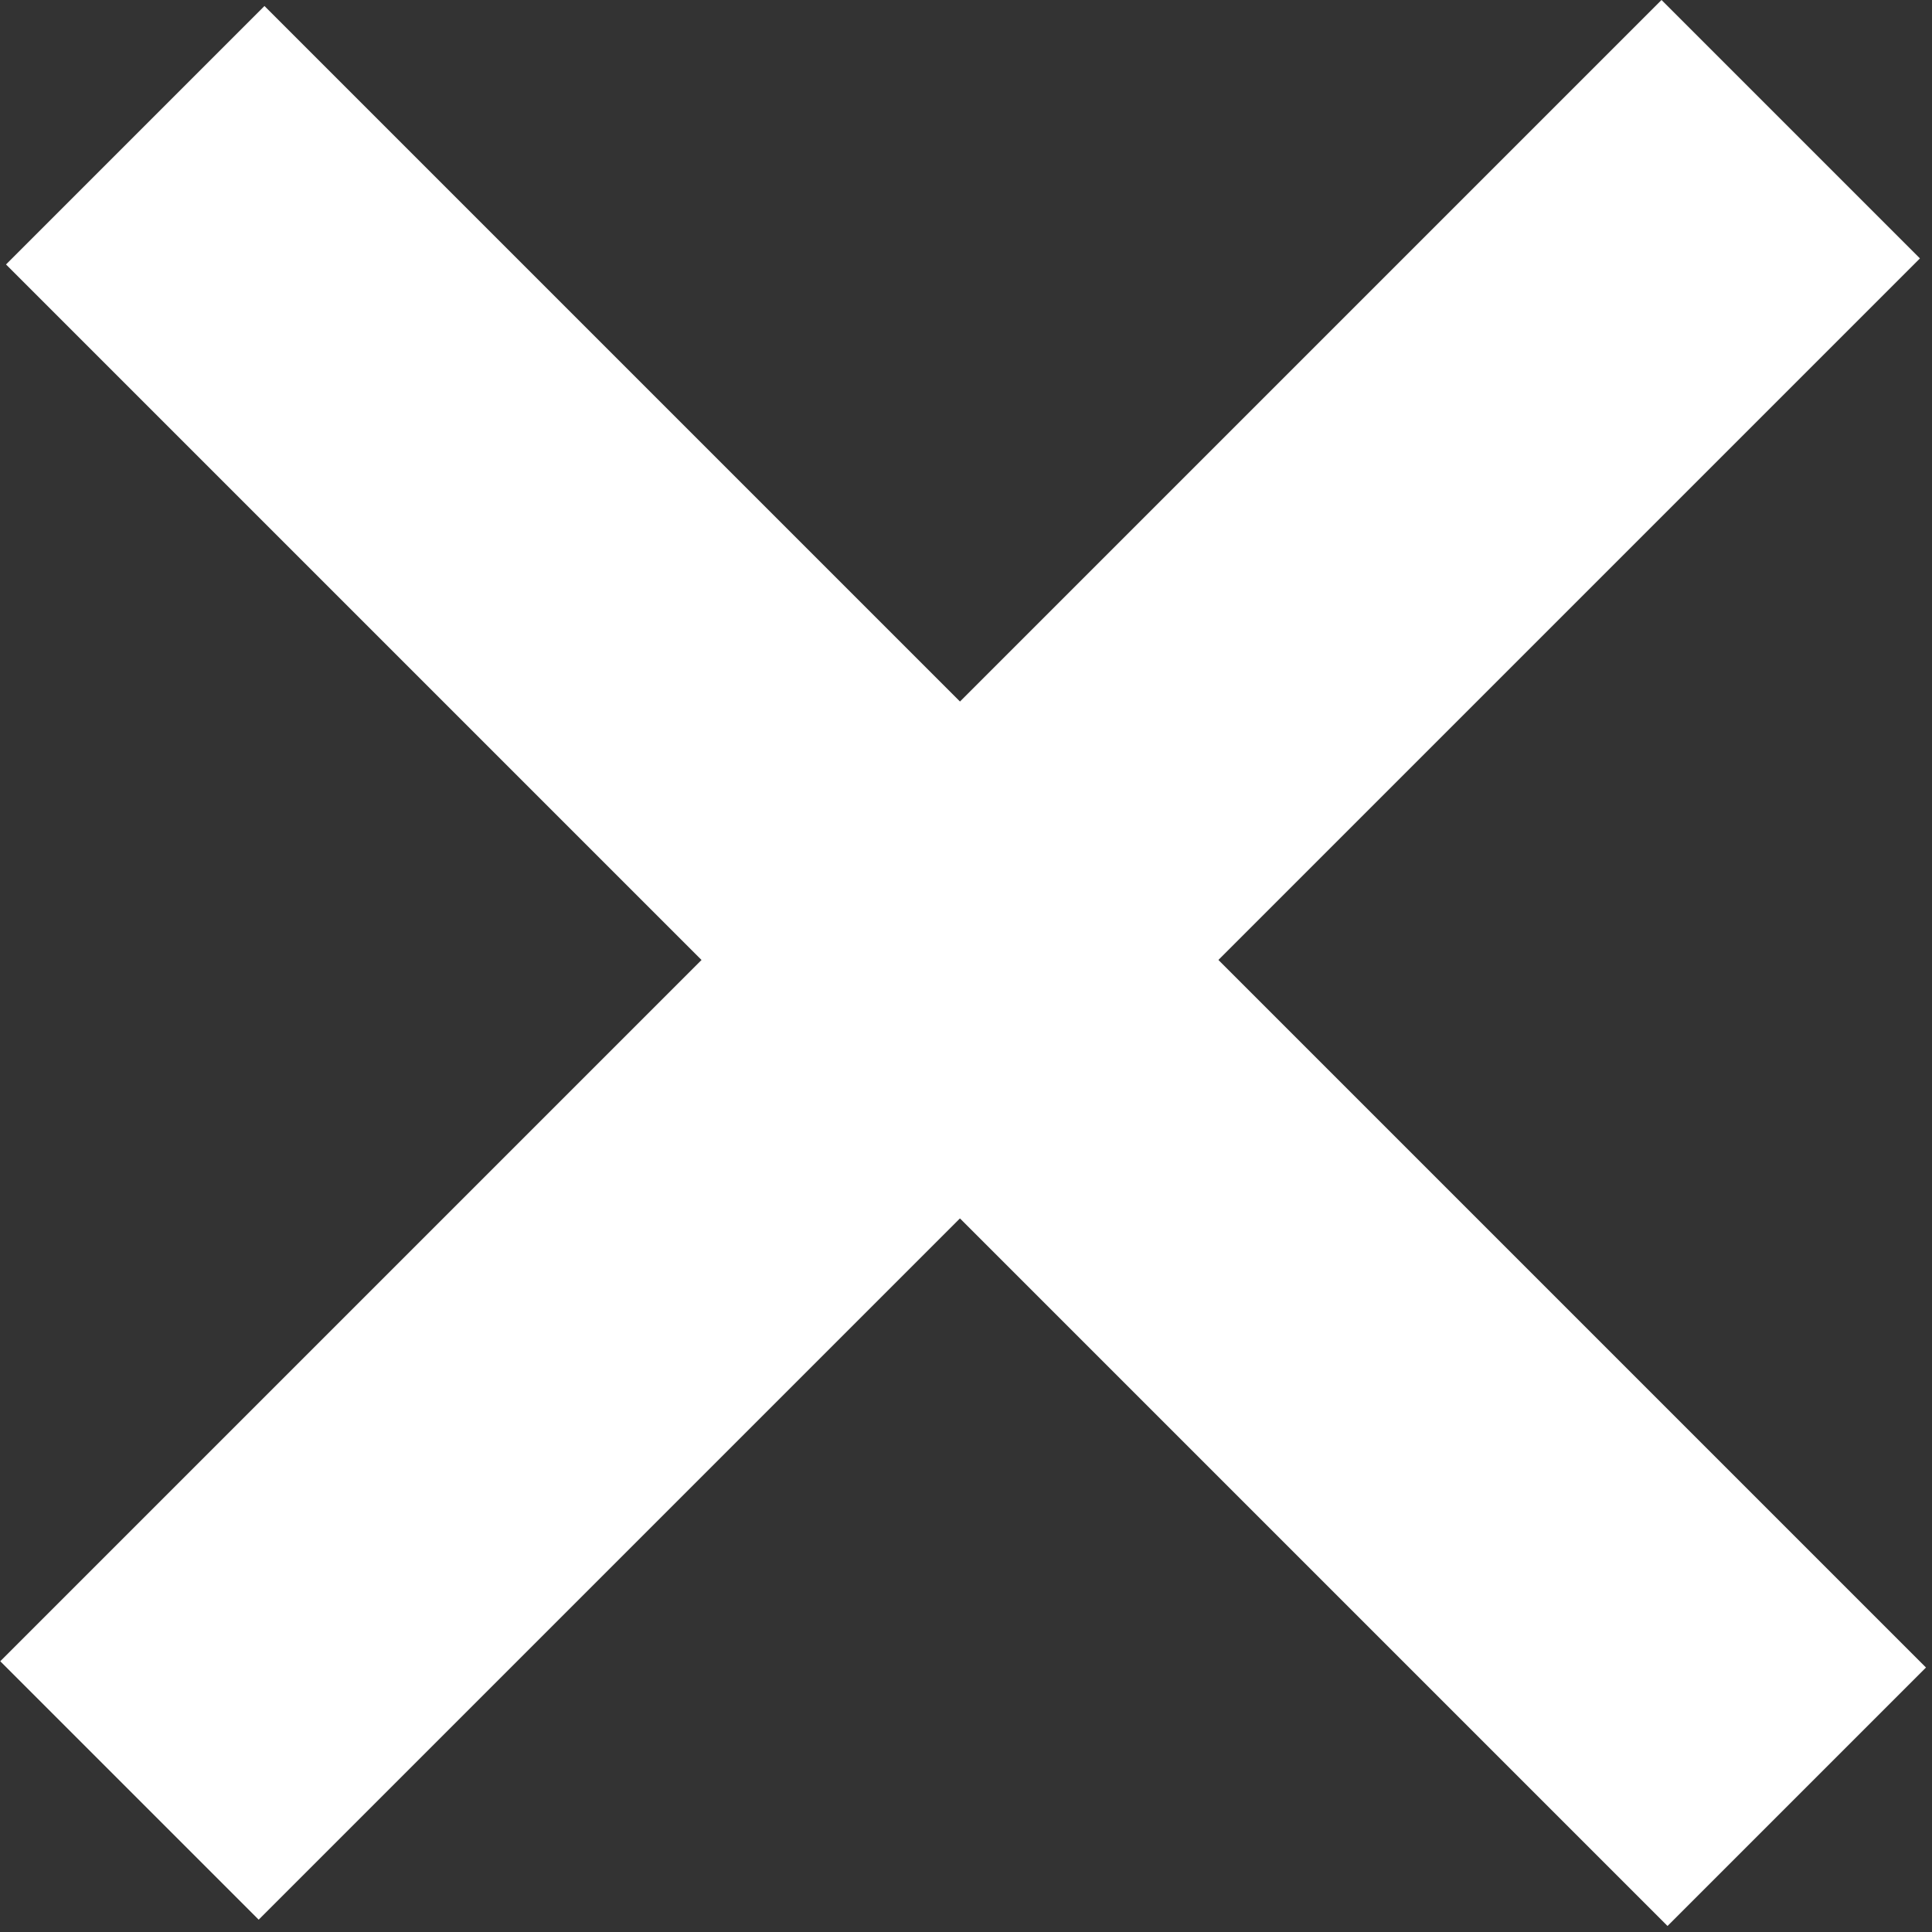
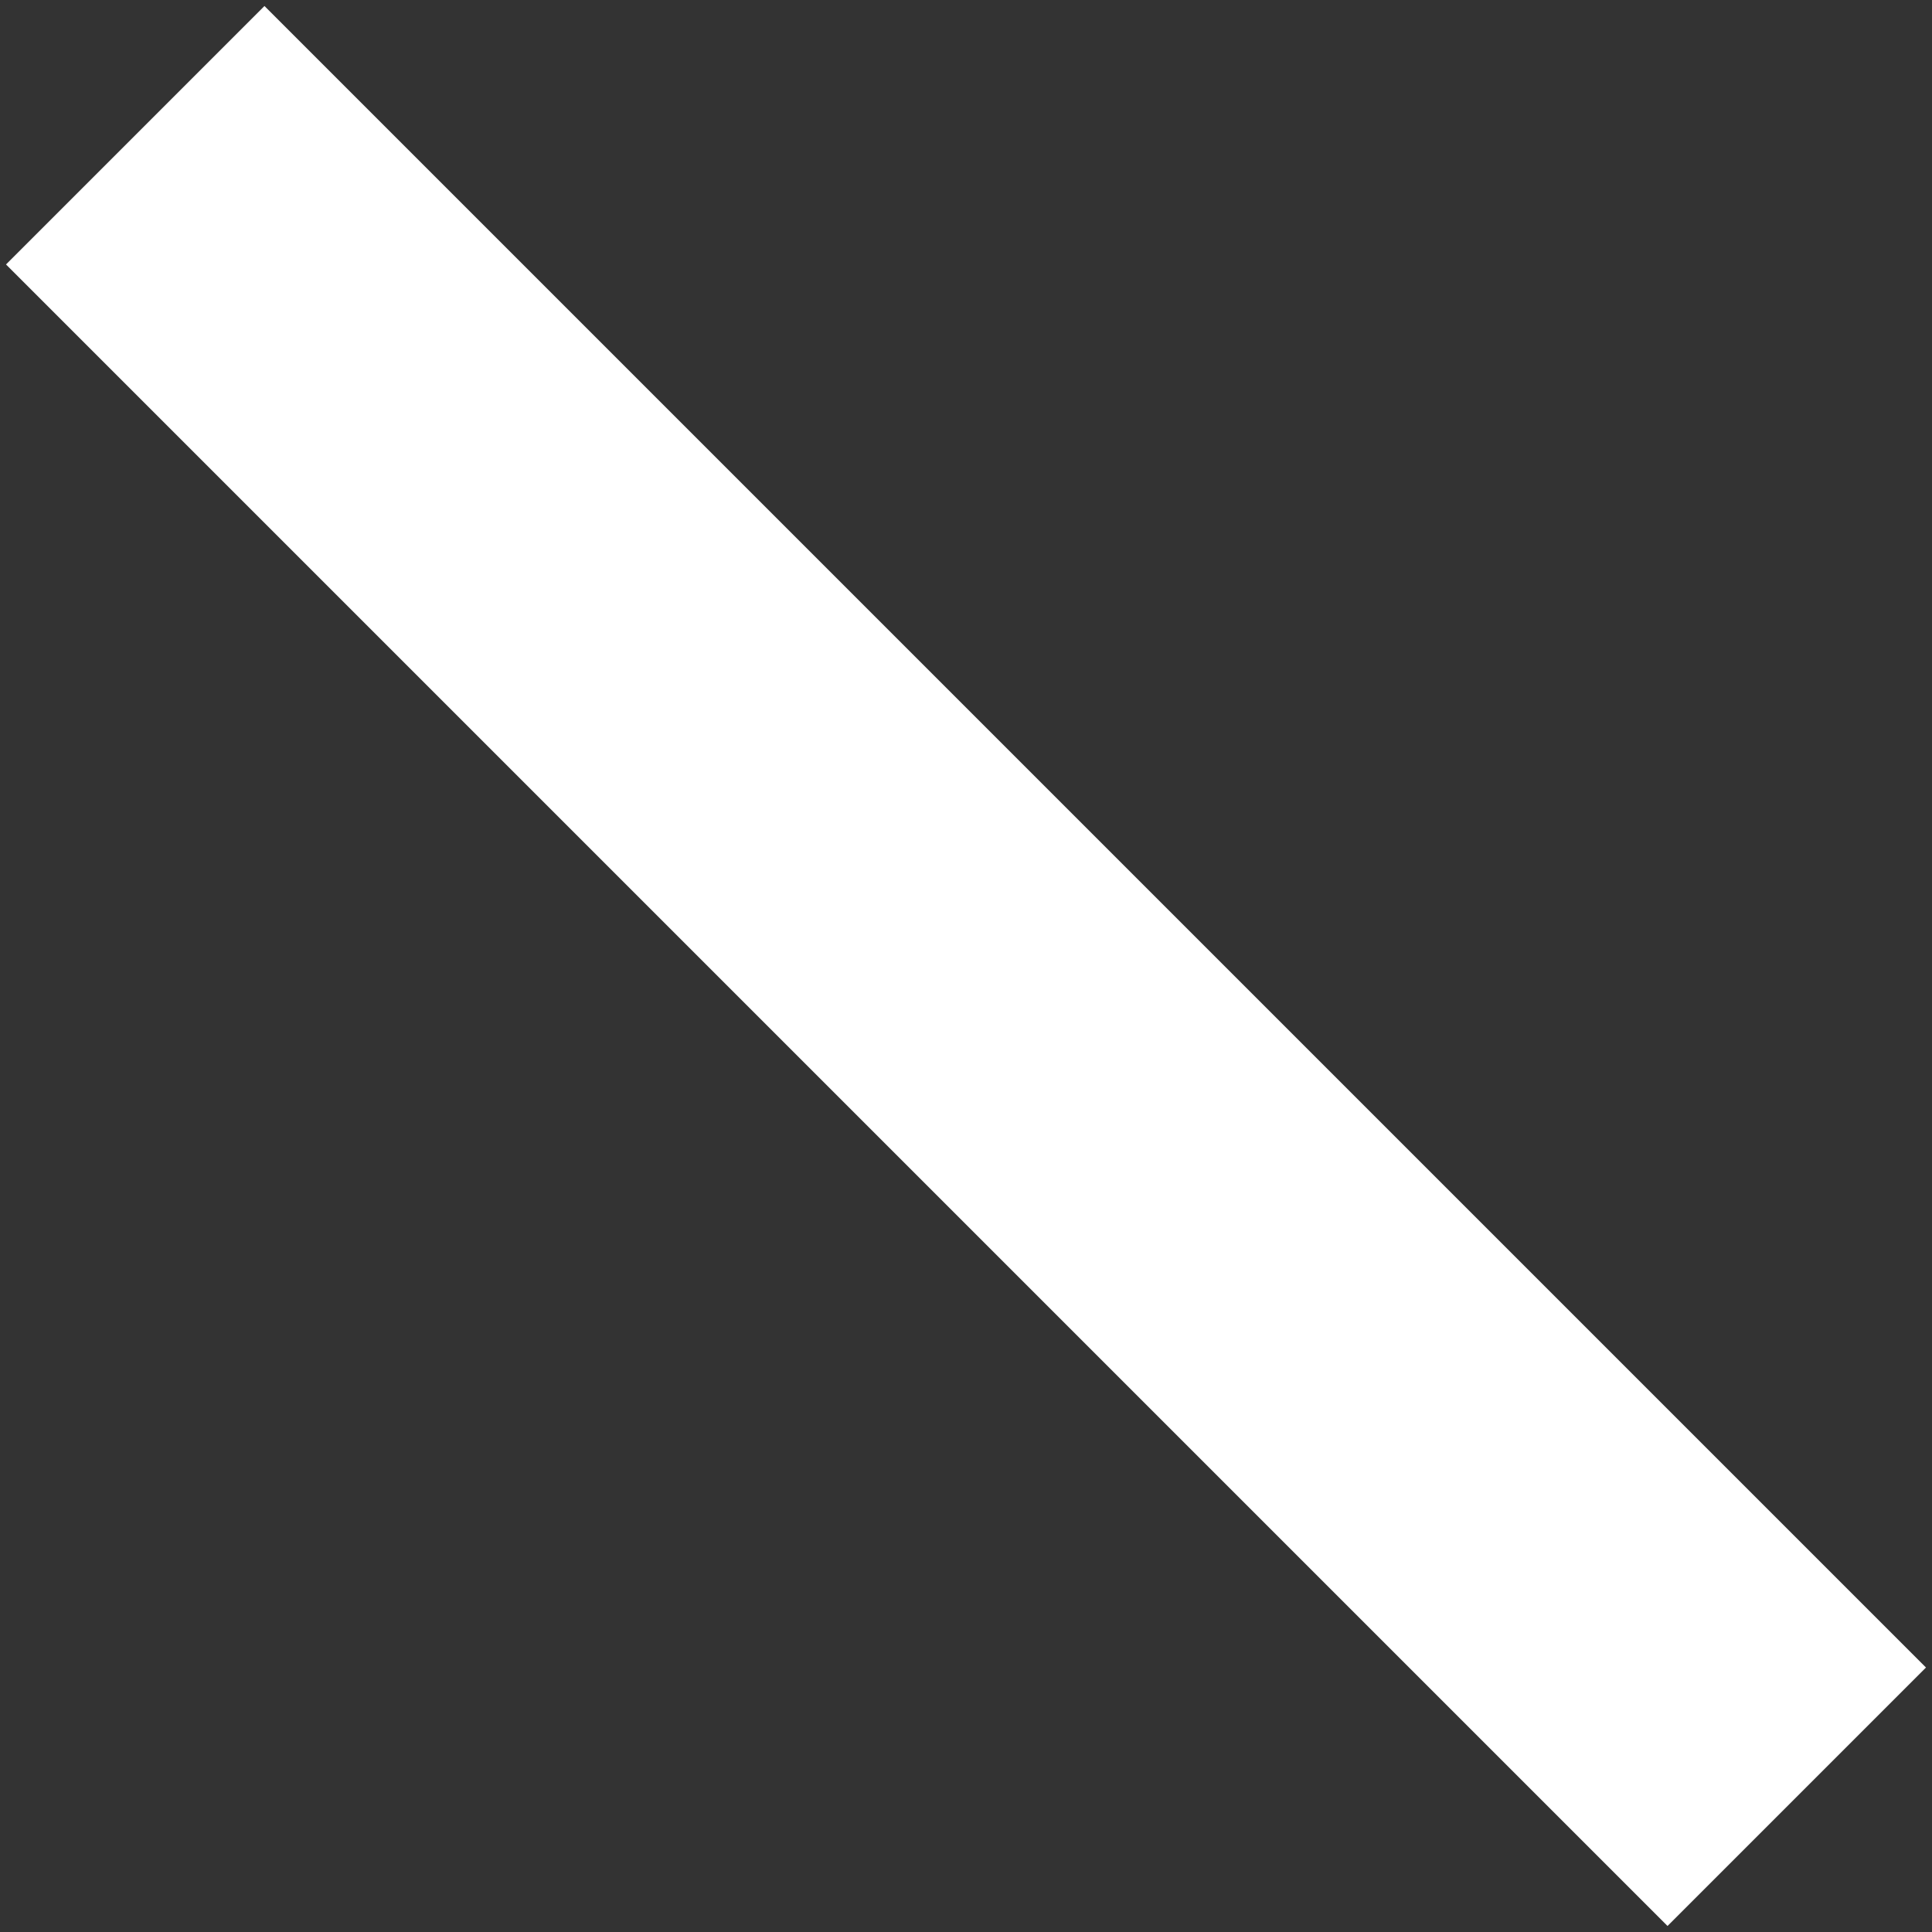
<svg xmlns="http://www.w3.org/2000/svg" width="37" height="37" viewBox="0 0 37 37" fill="none">
  <rect x="0" y="0" width="37" height="37" fill="#333333" stroke="none" />
  <g id="Group 3">
    <rect id="Rectangle 5" x="5.065" y="0.115" width="45" height="7" transform="rotate(45 5.065 0.115)" fill="white" />
-     <rect id="Rectangle 6" width="45" height="7" transform="matrix(-0.707 0.707 0.707 0.707 31.82 0)" fill="white" />
  </g>
</svg>